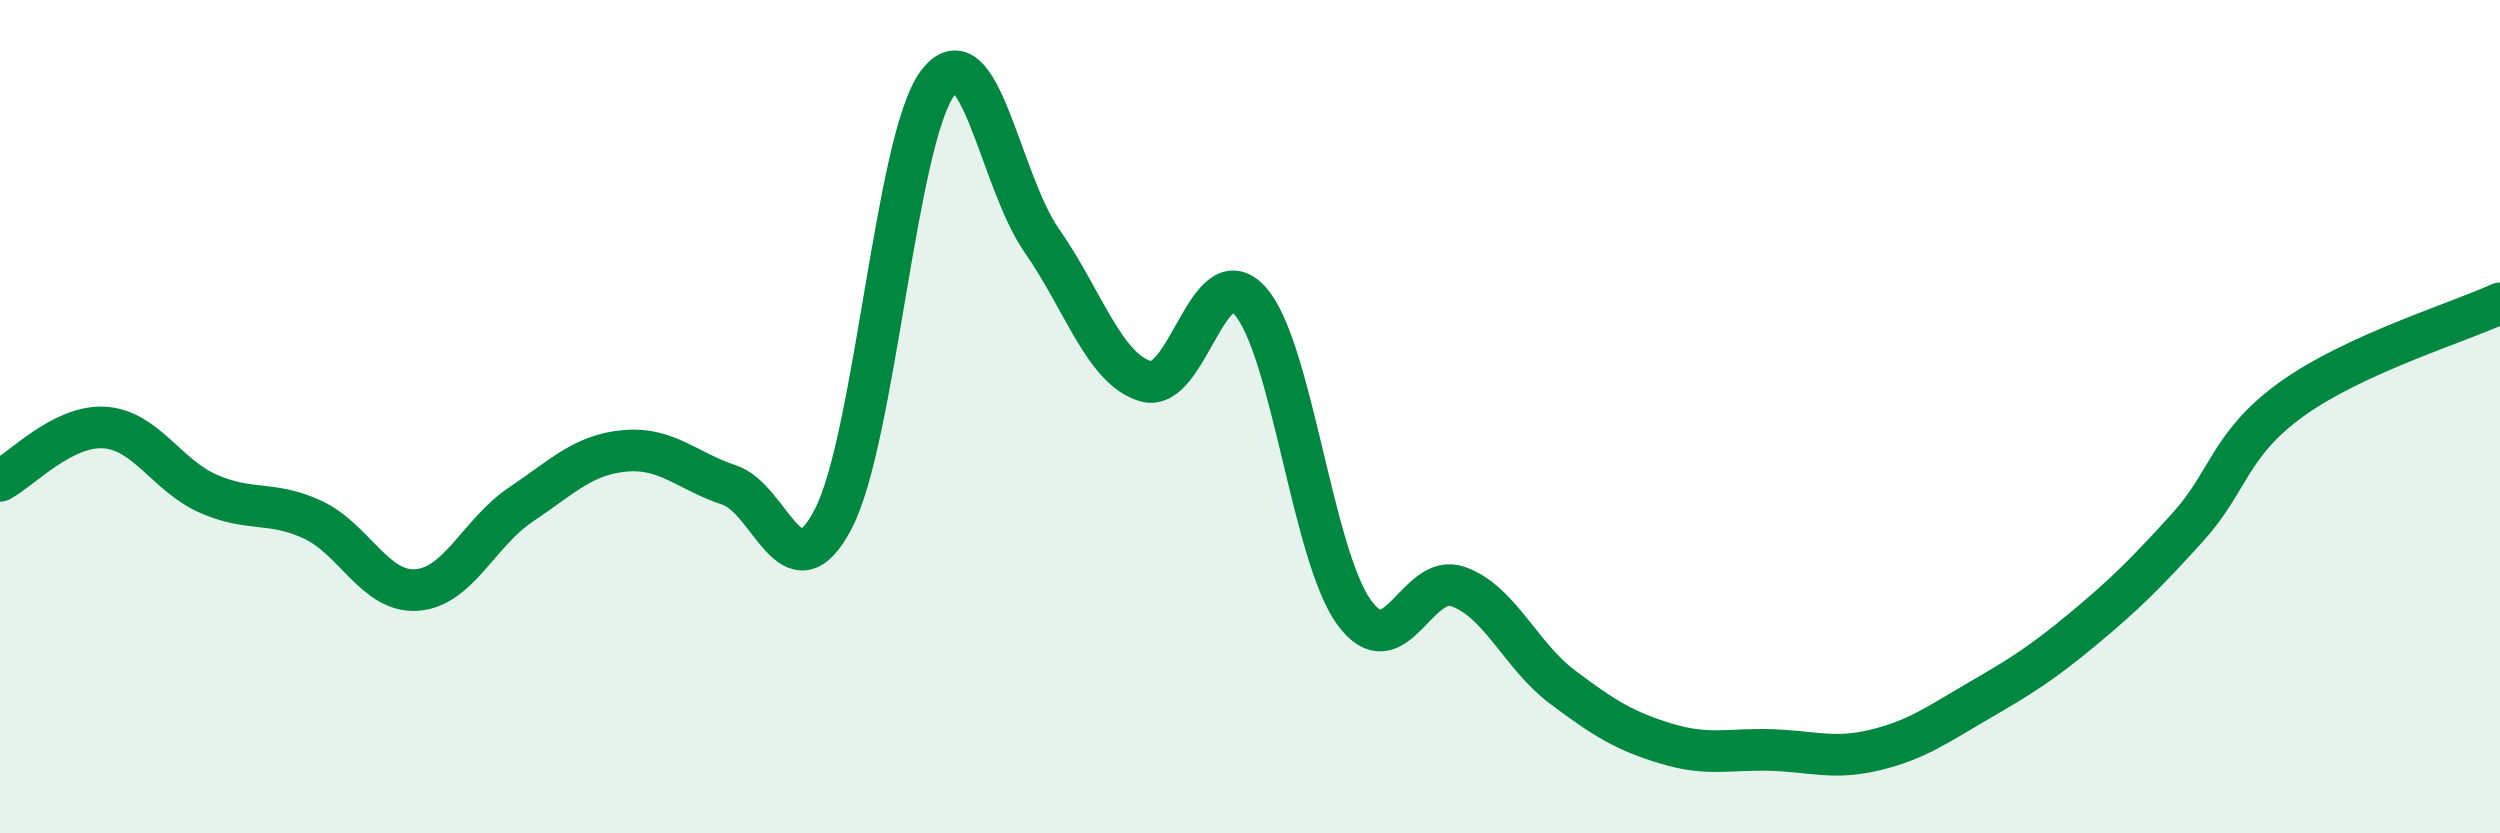
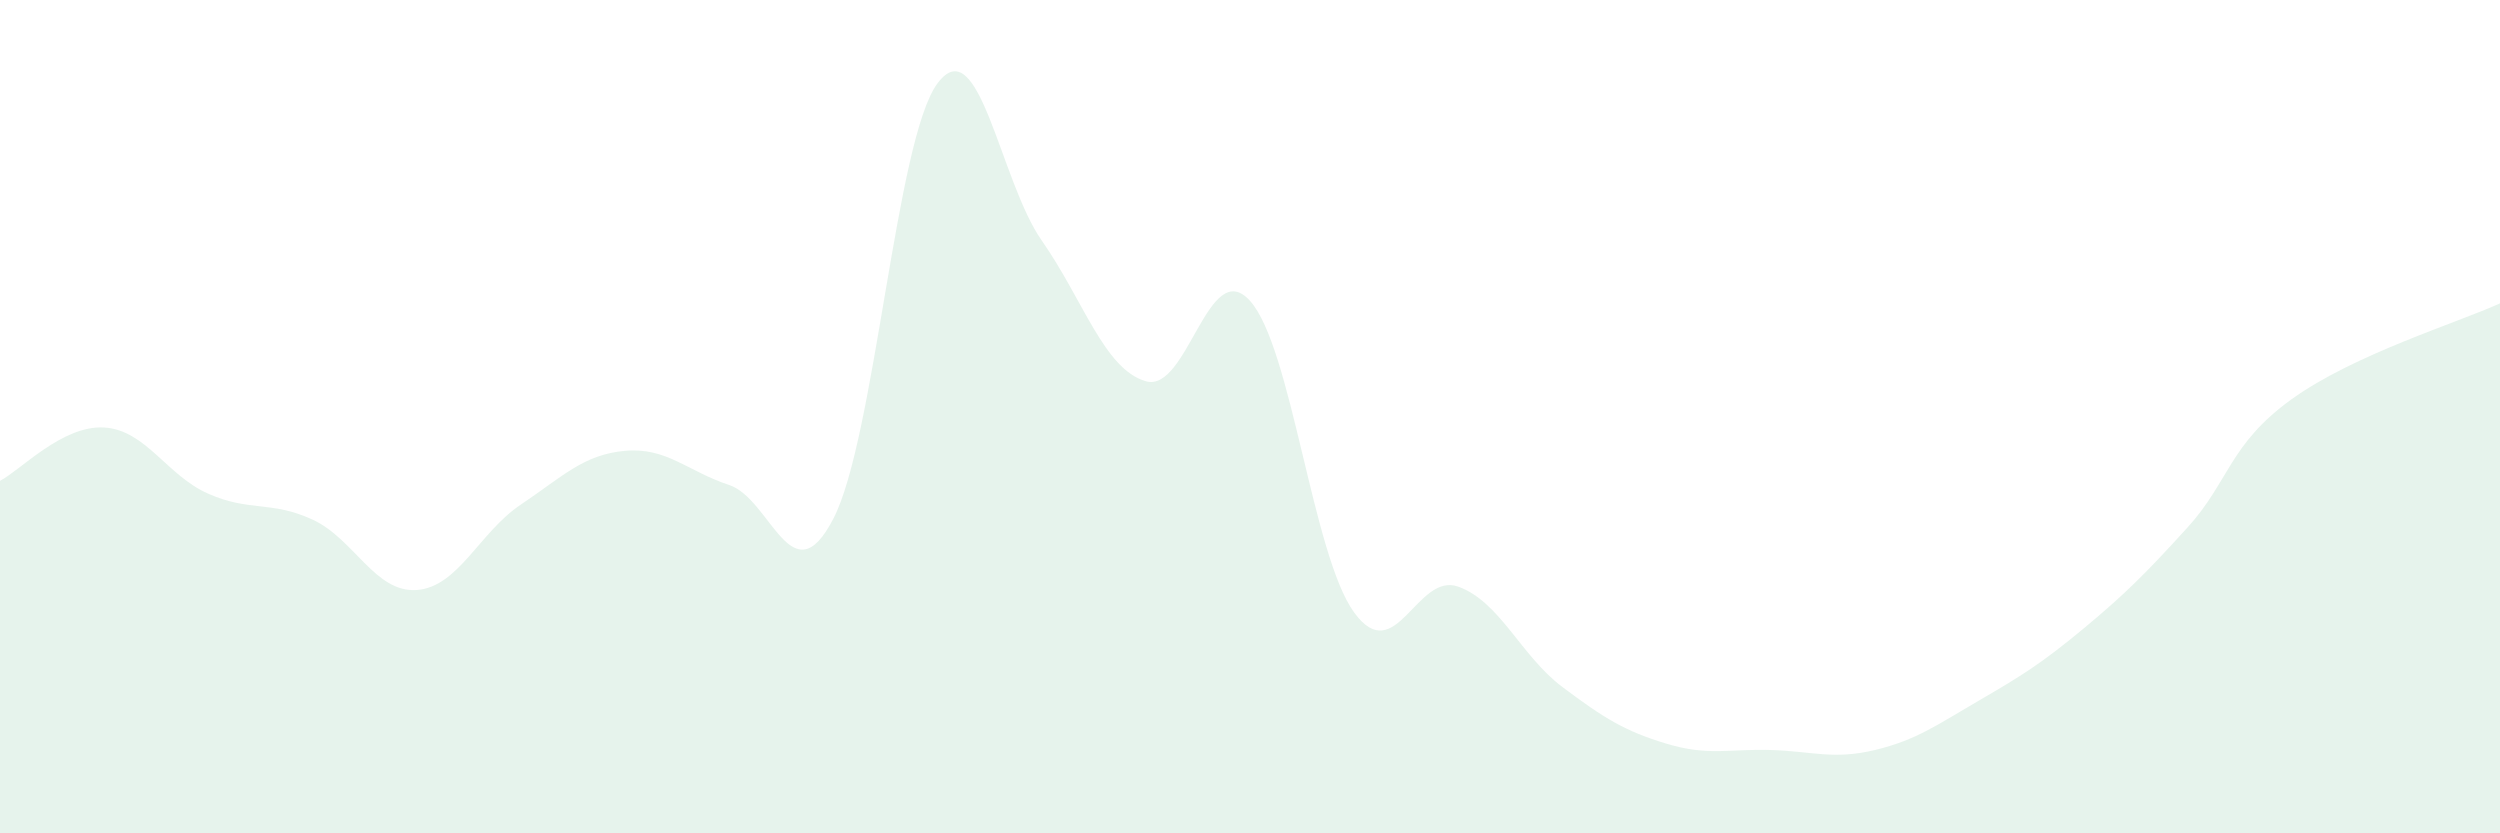
<svg xmlns="http://www.w3.org/2000/svg" width="60" height="20" viewBox="0 0 60 20">
  <path d="M 0,11.54 C 0.5,11.28 1.5,10.2 2.5,10.26 C 3.5,10.32 4,11.41 5,11.85 C 6,12.29 6.5,12.01 7.5,12.47 C 8.5,12.93 9,14.23 10,14.16 C 11,14.09 11.5,12.78 12.5,12.11 C 13.5,11.44 14,10.91 15,10.82 C 16,10.73 16.5,11.31 17.5,11.64 C 18.5,11.97 19,14.38 20,12.45 C 21,10.52 21.5,3.34 22.5,2 C 23.5,0.66 24,4.34 25,5.77 C 26,7.2 26.5,8.86 27.5,9.15 C 28.5,9.44 29,6.11 30,7.22 C 31,8.33 31.5,13.33 32.5,14.7 C 33.5,16.07 34,13.72 35,14.08 C 36,14.44 36.5,15.74 37.5,16.49 C 38.5,17.24 39,17.55 40,17.85 C 41,18.15 41.5,17.97 42.5,18 C 43.5,18.03 44,18.24 45,18 C 46,17.76 46.5,17.39 47.5,16.81 C 48.5,16.23 49,15.92 50,15.09 C 51,14.26 51.5,13.76 52.5,12.66 C 53.5,11.56 53.5,10.66 55,9.58 C 56.5,8.5 59,7.74 60,7.28L60 20L0 20Z" fill="#008740" opacity="0.1" stroke-linecap="round" stroke-linejoin="round" />
-   <path d="M 0,11.54 C 0.5,11.28 1.5,10.2 2.5,10.26 C 3.5,10.32 4,11.41 5,11.85 C 6,12.29 6.5,12.01 7.5,12.47 C 8.5,12.93 9,14.23 10,14.16 C 11,14.09 11.5,12.78 12.5,12.11 C 13.5,11.44 14,10.91 15,10.82 C 16,10.73 16.5,11.31 17.5,11.64 C 18.5,11.97 19,14.38 20,12.45 C 21,10.52 21.5,3.34 22.5,2 C 23.5,0.66 24,4.34 25,5.77 C 26,7.2 26.5,8.86 27.5,9.15 C 28.5,9.44 29,6.11 30,7.22 C 31,8.33 31.5,13.33 32.5,14.7 C 33.5,16.07 34,13.72 35,14.08 C 36,14.44 36.5,15.74 37.5,16.49 C 38.5,17.24 39,17.55 40,17.85 C 41,18.15 41.5,17.97 42.5,18 C 43.5,18.03 44,18.24 45,18 C 46,17.76 46.5,17.39 47.5,16.81 C 48.5,16.23 49,15.92 50,15.09 C 51,14.26 51.5,13.76 52.5,12.66 C 53.5,11.56 53.5,10.66 55,9.58 C 56.5,8.5 59,7.74 60,7.28" stroke="#008740" stroke-width="1" fill="none" stroke-linecap="round" stroke-linejoin="round" />
</svg>